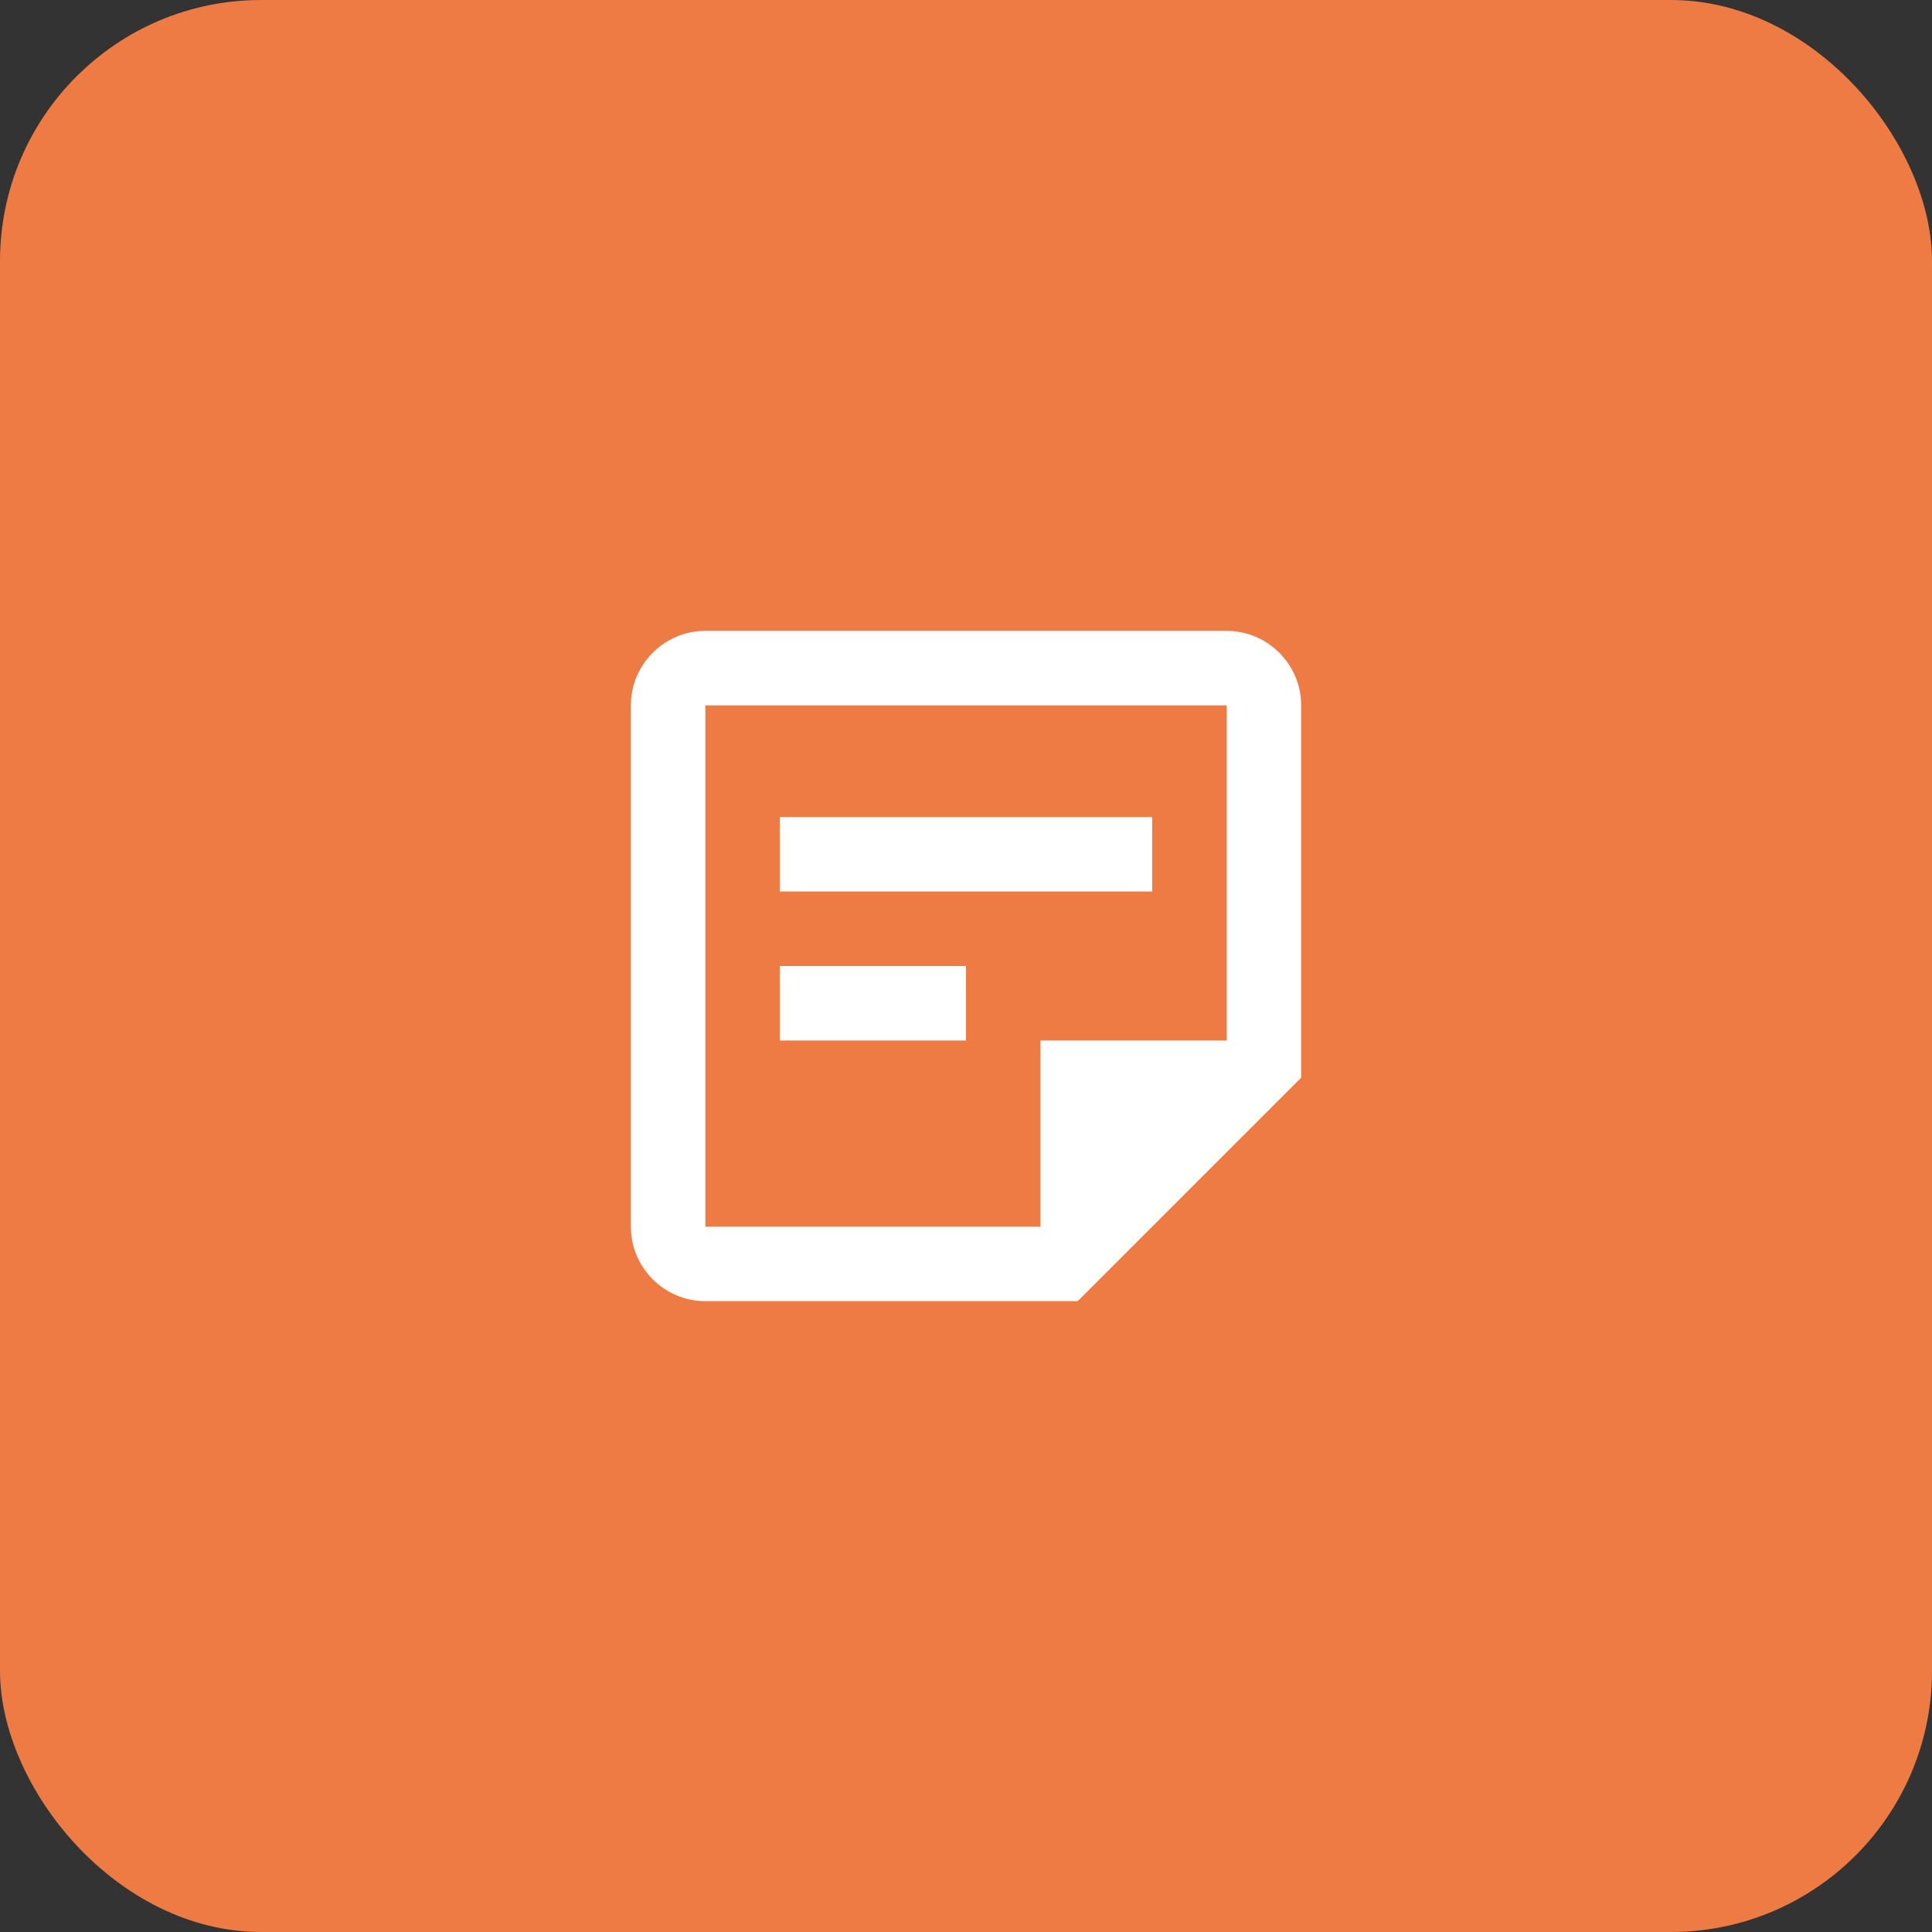
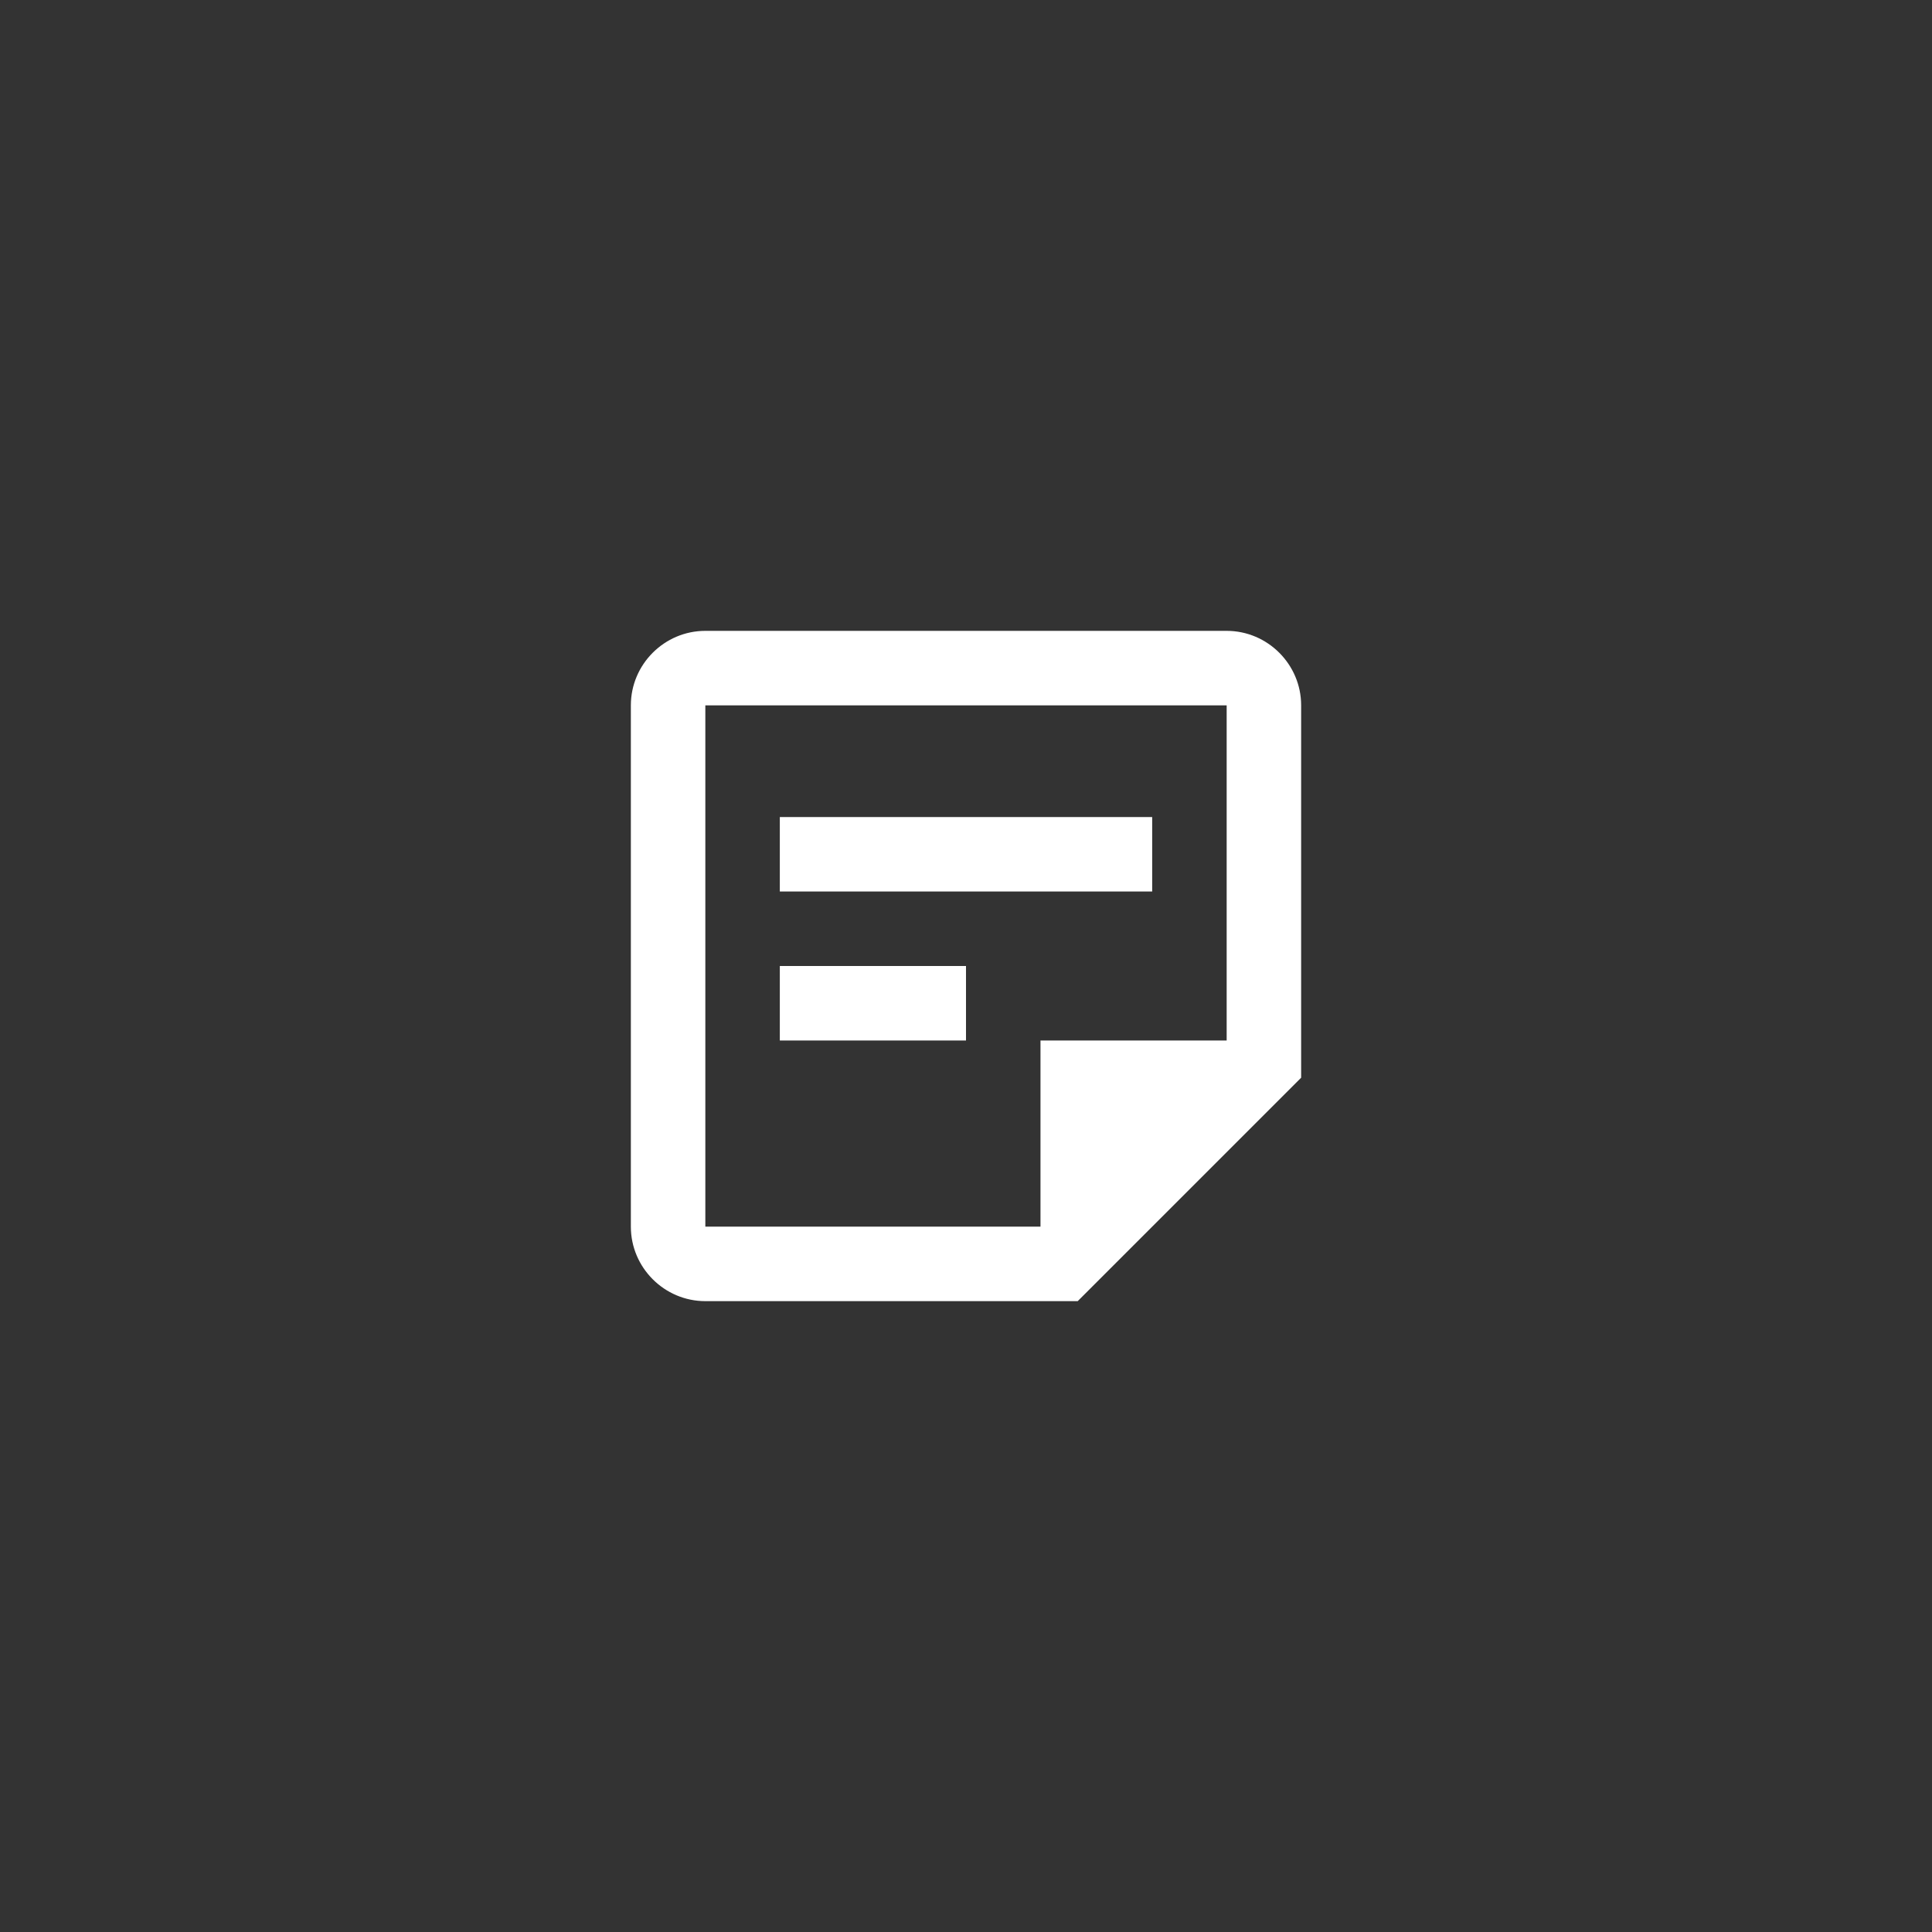
<svg xmlns="http://www.w3.org/2000/svg" width="49" height="49" viewBox="0 0 49 49" fill="none">
  <rect x="0" y="0" width="49" height="49" fill="#333333" stroke="none" />
-   <rect width="49" height="49" rx="6.622" fill="#EE7B44" />
  <path d="M31.111 17.889V26.389H26.389V31.111H17.889V17.889H31.111ZM31.111 16H17.889C16.85 16 16 16.85 16 17.889V31.111C16 32.15 16.85 33 17.889 33H27.333L33 27.333V17.889C33 16.85 32.15 16 31.111 16ZM24.5 26.389H19.778V24.5H24.5V26.389ZM29.222 22.611H19.778V20.722H29.222V22.611Z" fill="white" />
</svg>